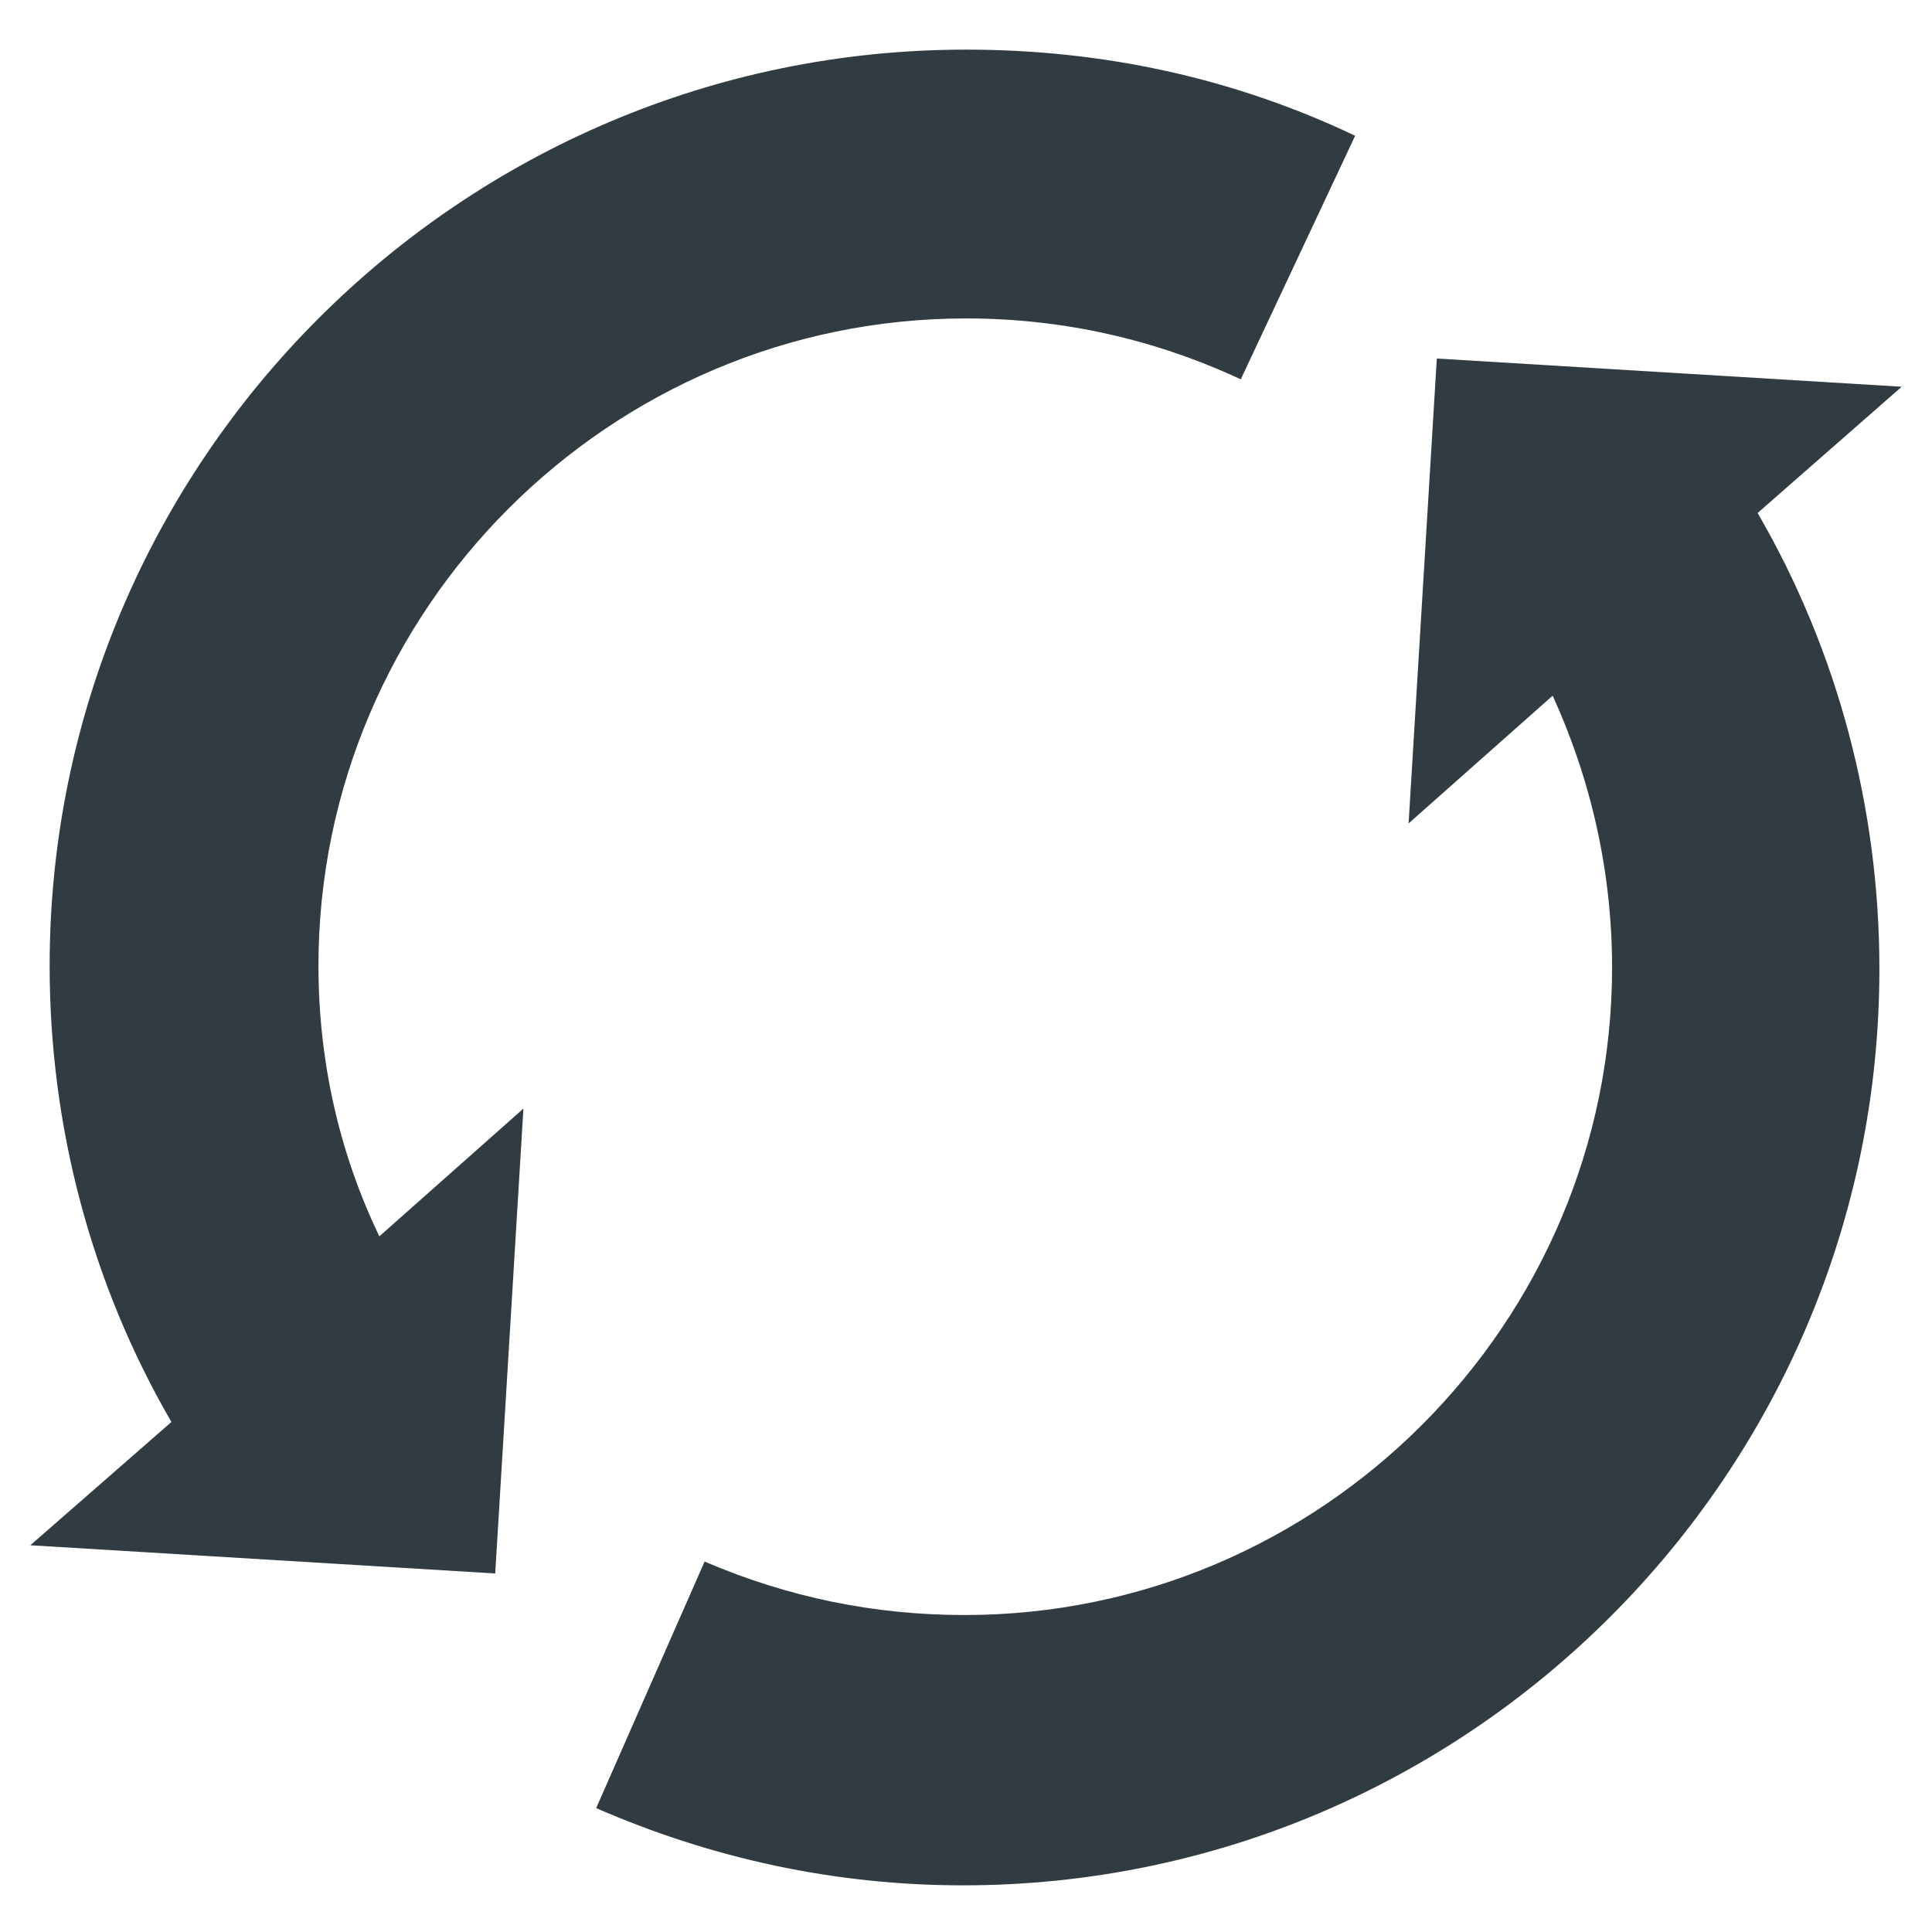
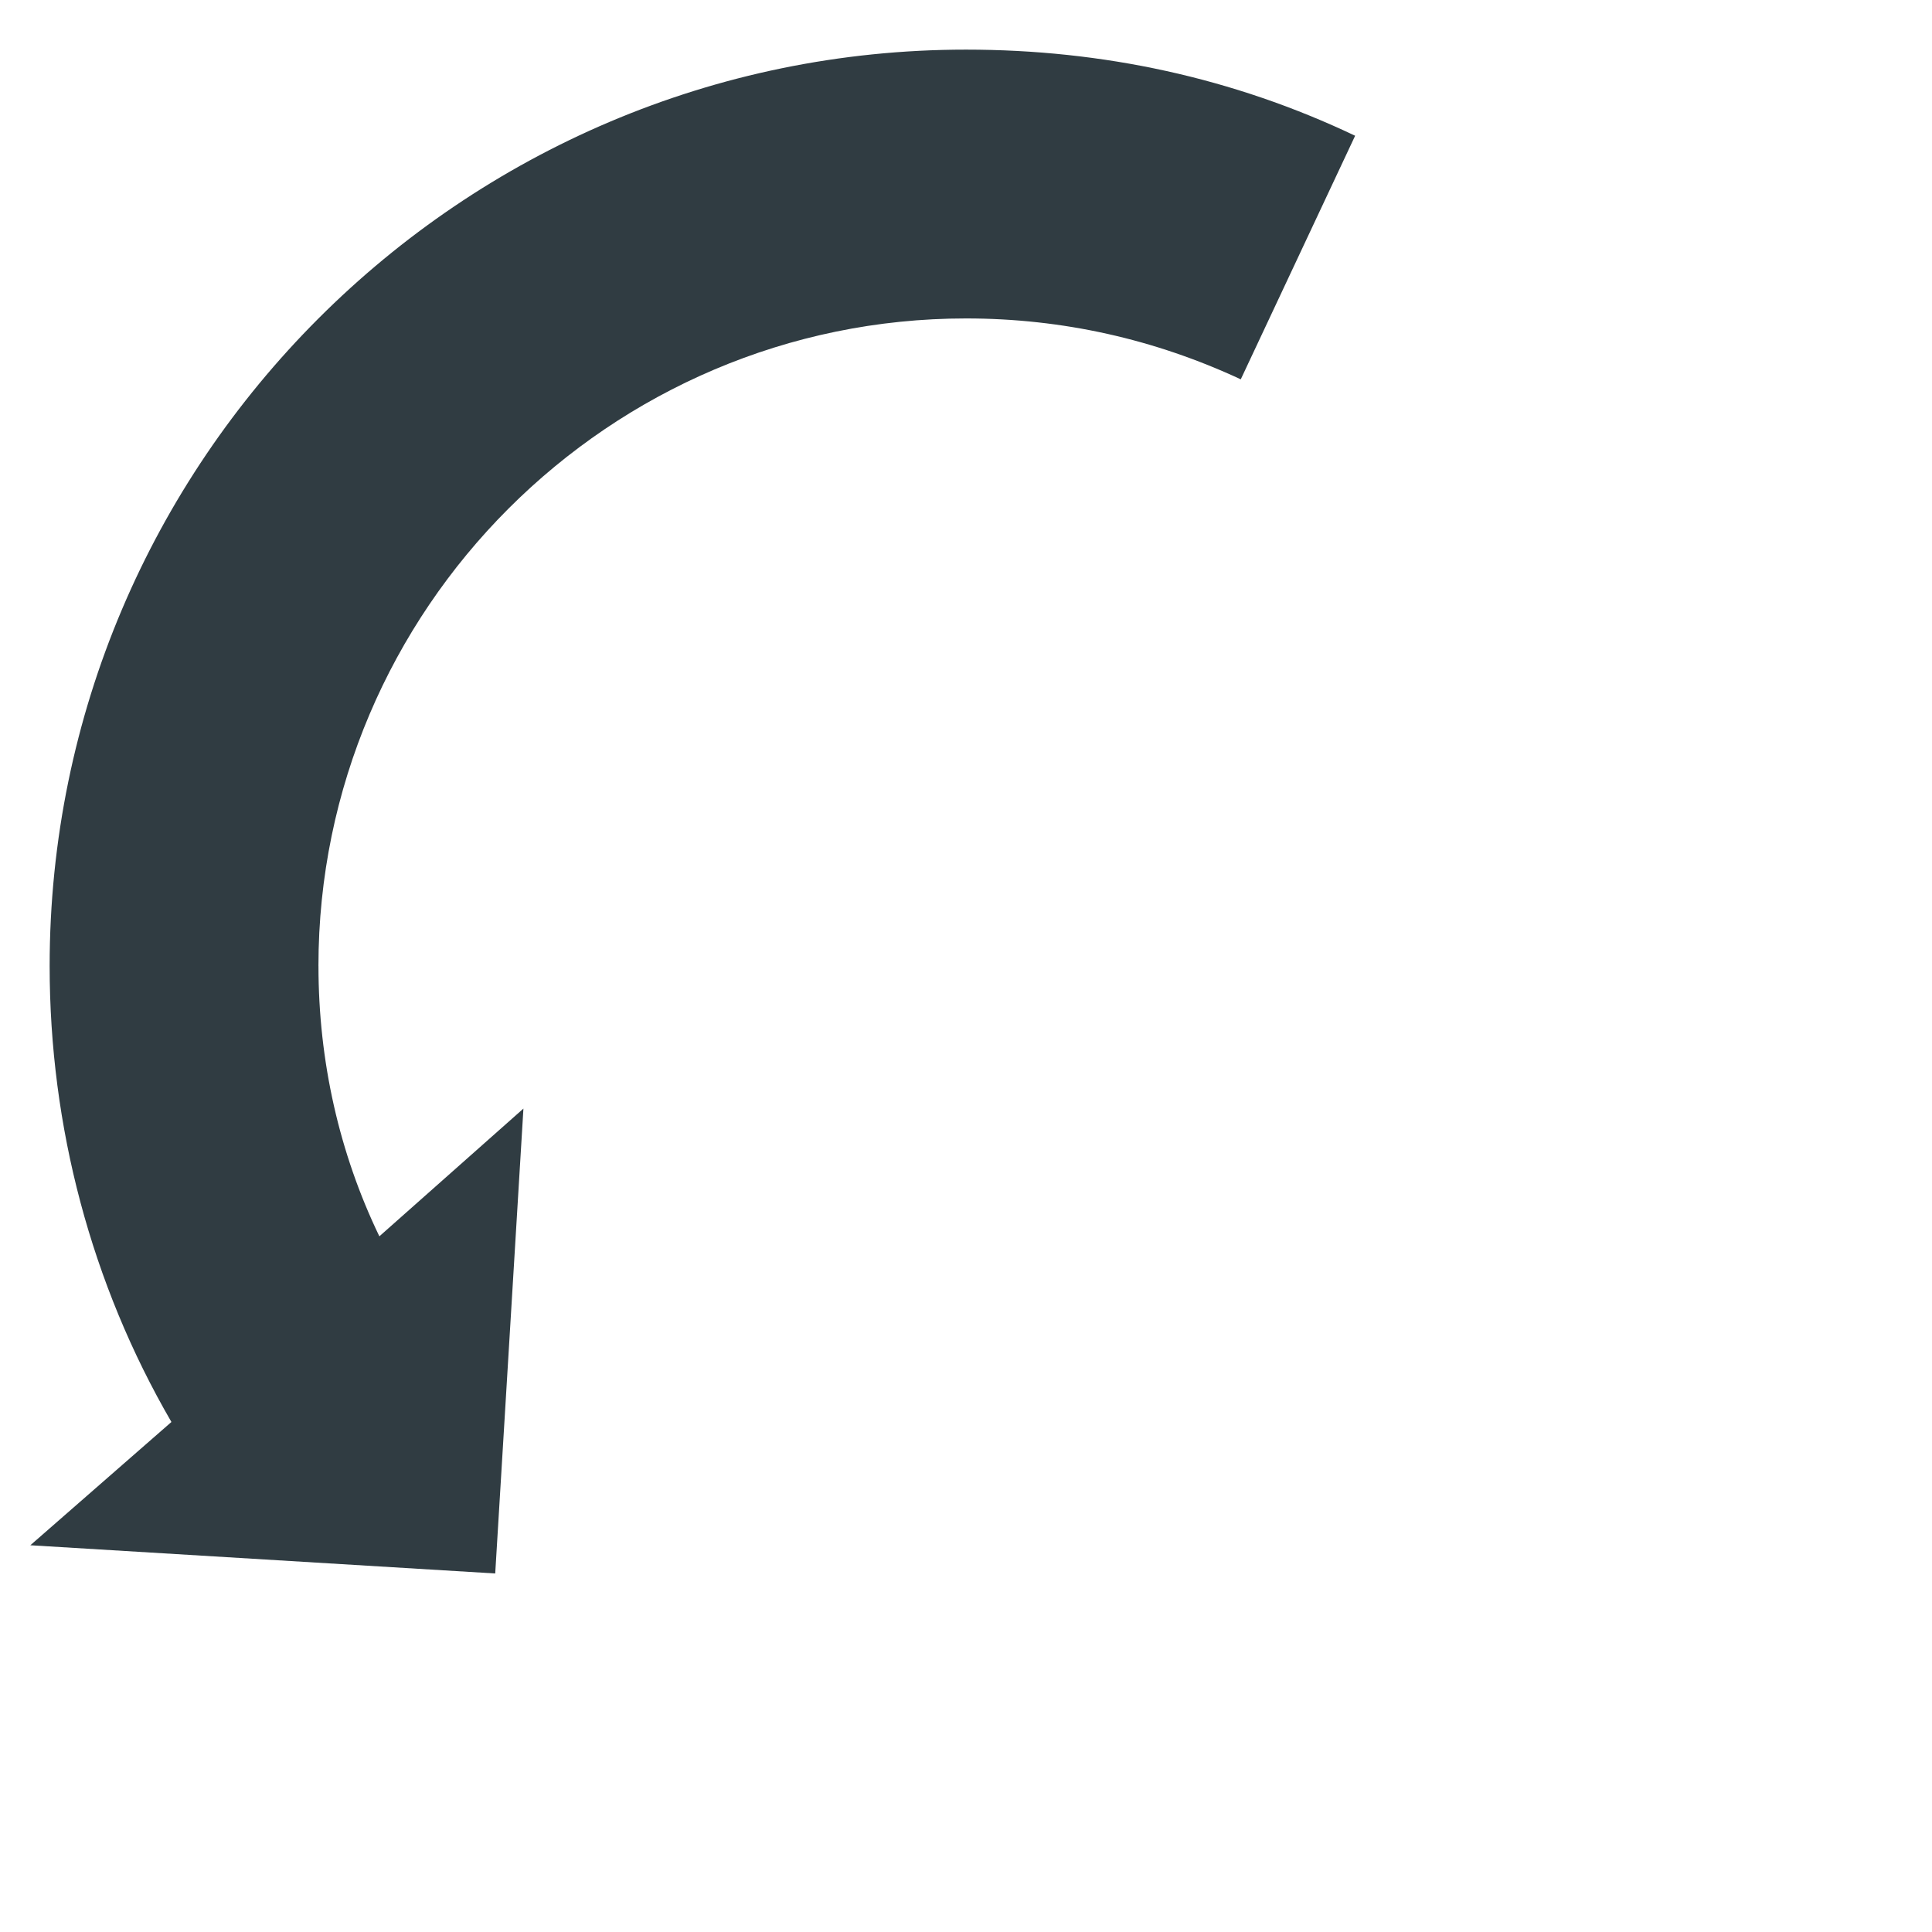
<svg xmlns="http://www.w3.org/2000/svg" width="800px" height="800px" version="1.1" viewBox="144 144 512 512">
  <g fill="#303c42">
    <path d="m228.39 400c0-94.465 77.148-171.61 171.61-171.61 25.586 0 49.988 5.512 72.816 16.137l30.309-64.551c-32.277-15.348-66.914-22.824-103.12-22.824-133.82 0-242.85 109.03-242.85 242.85 0 42.508 11.02 84.23 32.273 120.84l-37.391 32.668 123.2 7.477 7.477-123.2-38.18 33.852c-10.625-22.043-16.137-46.449-16.137-71.637z" />
-     <path d="m647.97 246.49-123.2-7.477-7.477 123.2 38.18-33.852c10.234 22.434 15.742 46.84 15.742 72.027 0 94.465-77.145 171.61-171.61 171.61-24.008 0-46.84-4.723-68.879-14.168l-28.734 65.336c30.699 13.383 63.371 20.469 97.219 20.469 133.82 0 242.85-109.03 242.85-242.85 0-42.508-11.02-84.23-32.273-120.84z" />
  </g>
</svg>